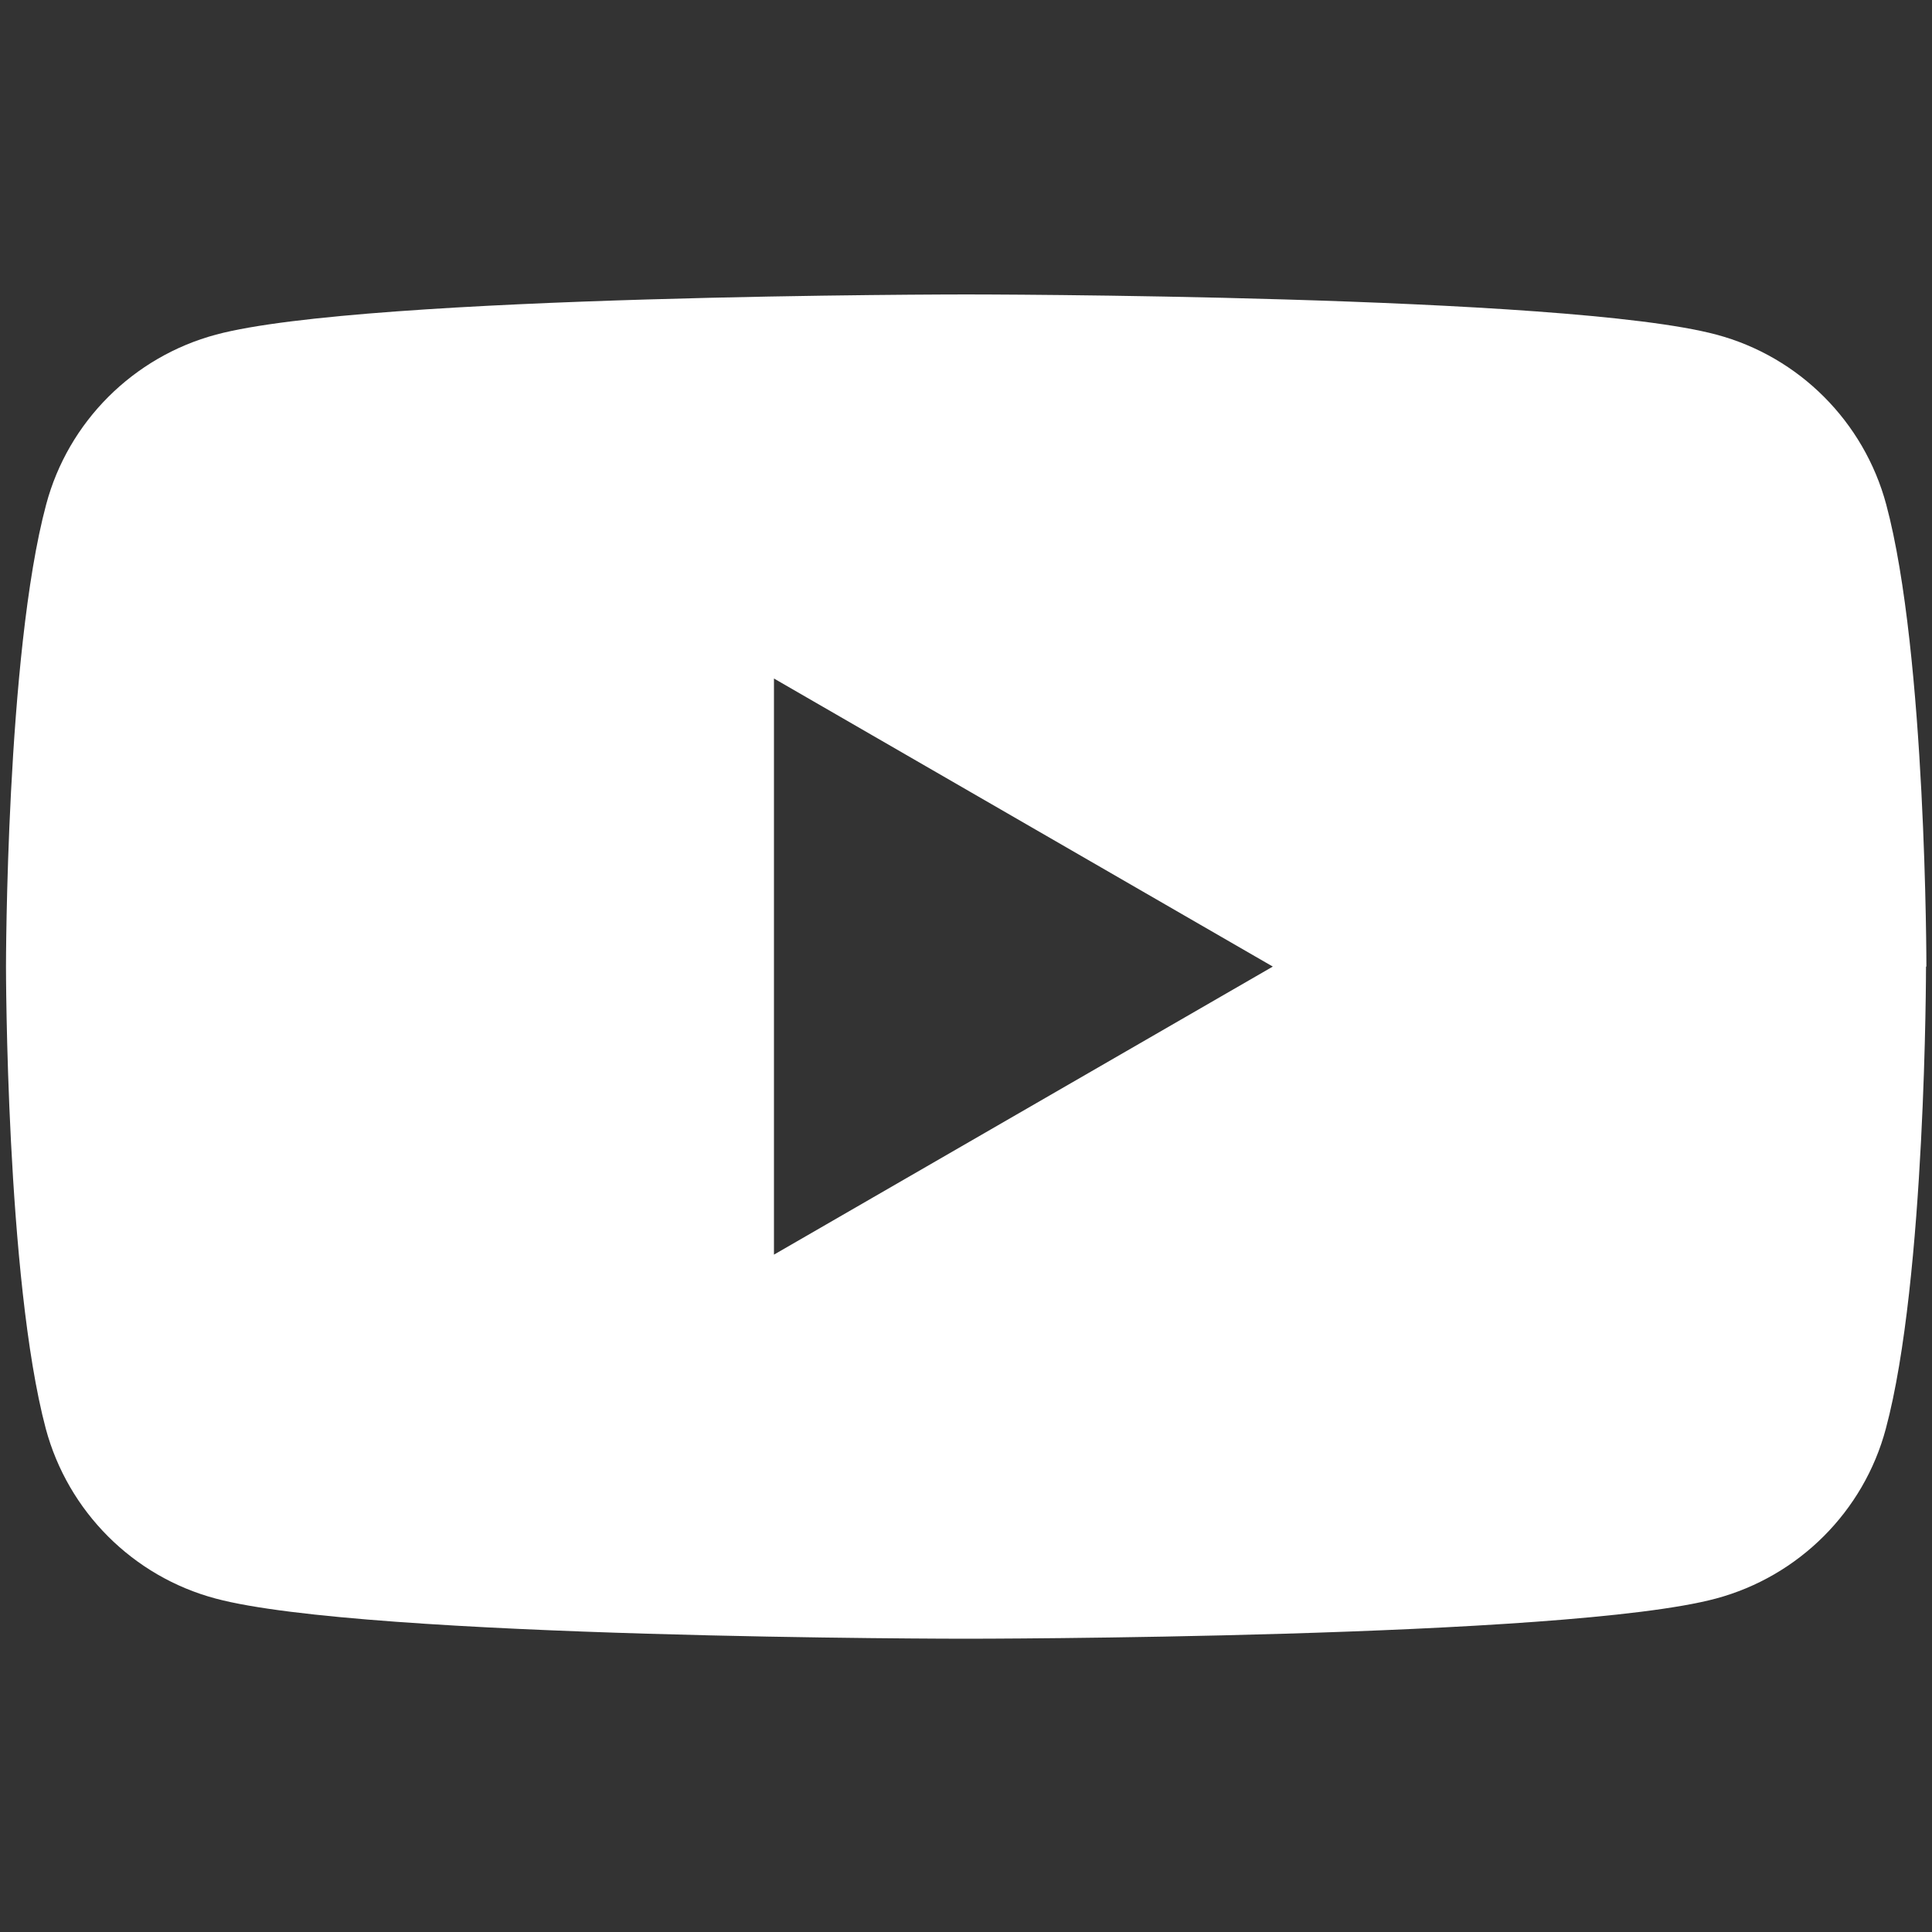
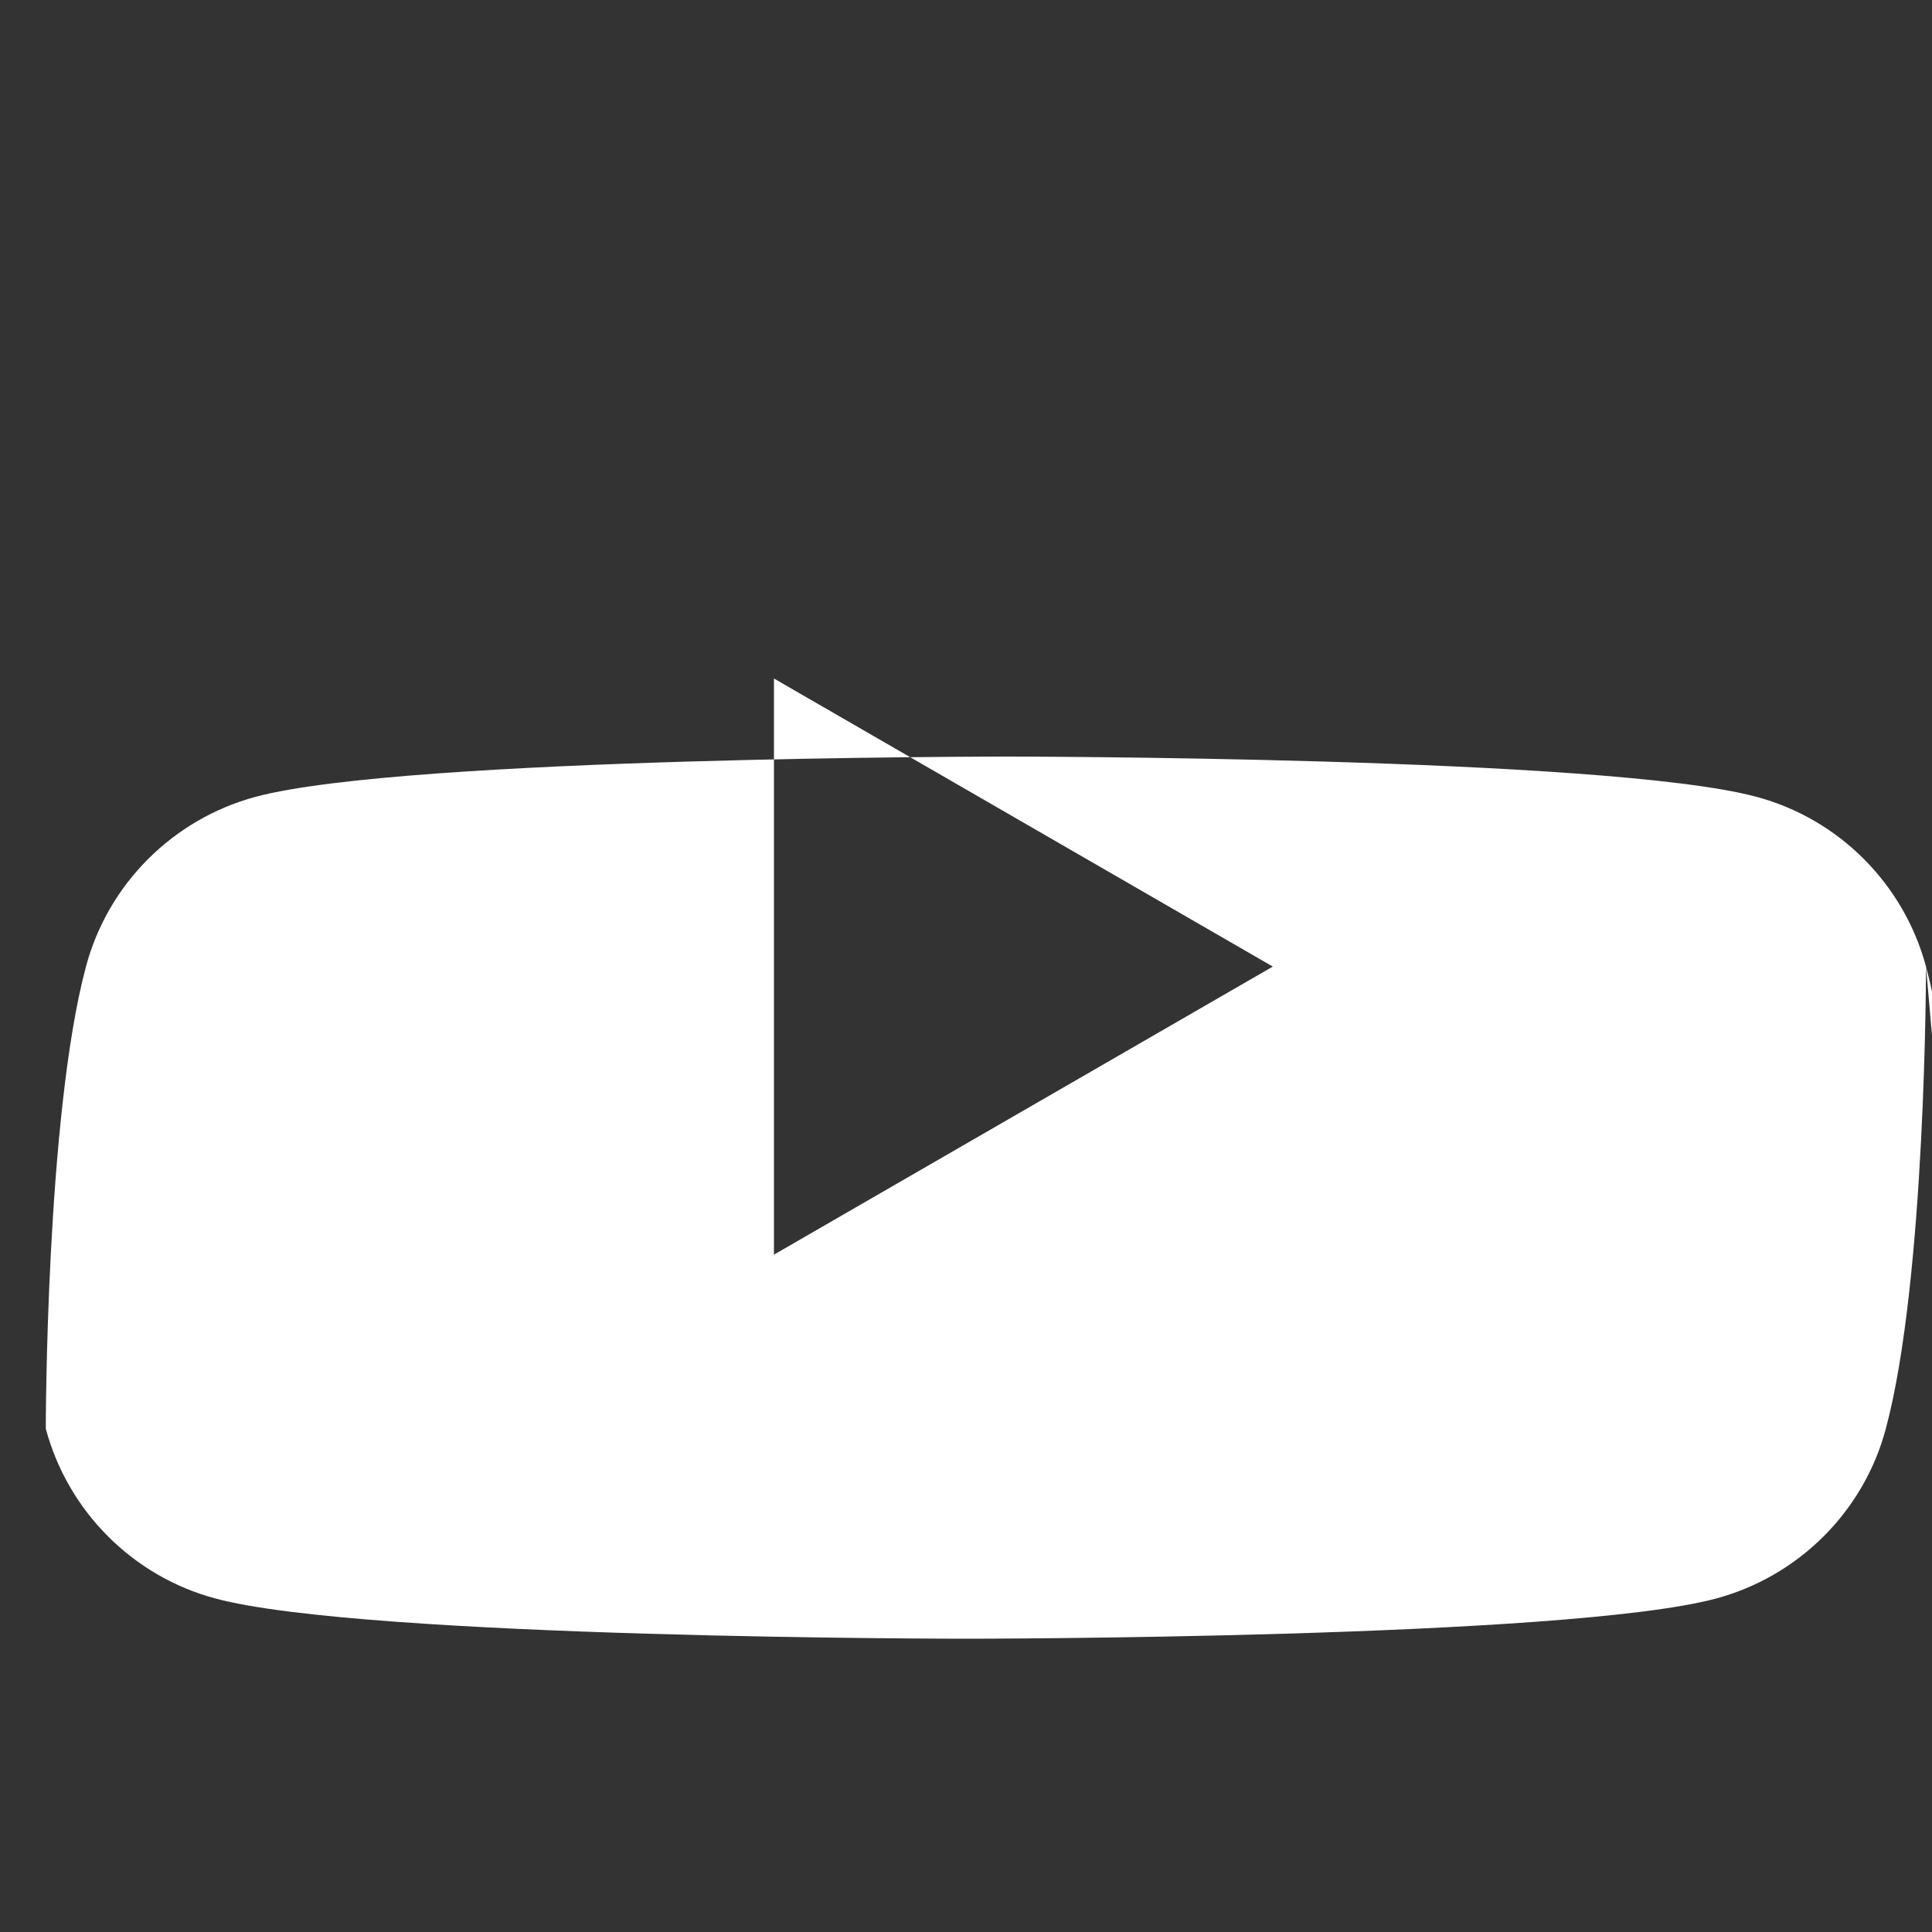
<svg xmlns="http://www.w3.org/2000/svg" id="Layer_1" version="1.1" viewBox="0 0 1000 1000">
  <rect x="0" y="0" width="1000" height="1000" fill="#333333" stroke="none" />
  <defs>
    <style>
      .st0 {
        fill: #fff;
      }
    </style>
  </defs>
-   <path class="st0" d="M996.9,500.3s0,161.7-20.8,239.2c-11.4,42.8-45.1,76.4-87.9,87.9-77.5,20.8-388.3,20.8-388.3,20.8,0,0-310.8,0-388.3-20.8-42.8-11.4-76.4-45.1-87.9-87.9C3.1,662,3.1,500.3,3.1,500.3c0,0,0-161.7,20.8-239.2,11.4-42.8,45.1-76.4,87.9-87.9,77.5-20.8,388.3-20.8,388.3-20.8,0,0,310.8,0,388.3,20.8,42.8,11.4,76.4,45.1,87.9,87.9,20.8,77.5,20.8,239.2,20.8,239.2ZM400.6,649.4l258.2-149.1-258.2-149.1v298.1Z" />
+   <path class="st0" d="M996.9,500.3s0,161.7-20.8,239.2c-11.4,42.8-45.1,76.4-87.9,87.9-77.5,20.8-388.3,20.8-388.3,20.8,0,0-310.8,0-388.3-20.8-42.8-11.4-76.4-45.1-87.9-87.9c0,0,0-161.7,20.8-239.2,11.4-42.8,45.1-76.4,87.9-87.9,77.5-20.8,388.3-20.8,388.3-20.8,0,0,310.8,0,388.3,20.8,42.8,11.4,76.4,45.1,87.9,87.9,20.8,77.5,20.8,239.2,20.8,239.2ZM400.6,649.4l258.2-149.1-258.2-149.1v298.1Z" />
</svg>